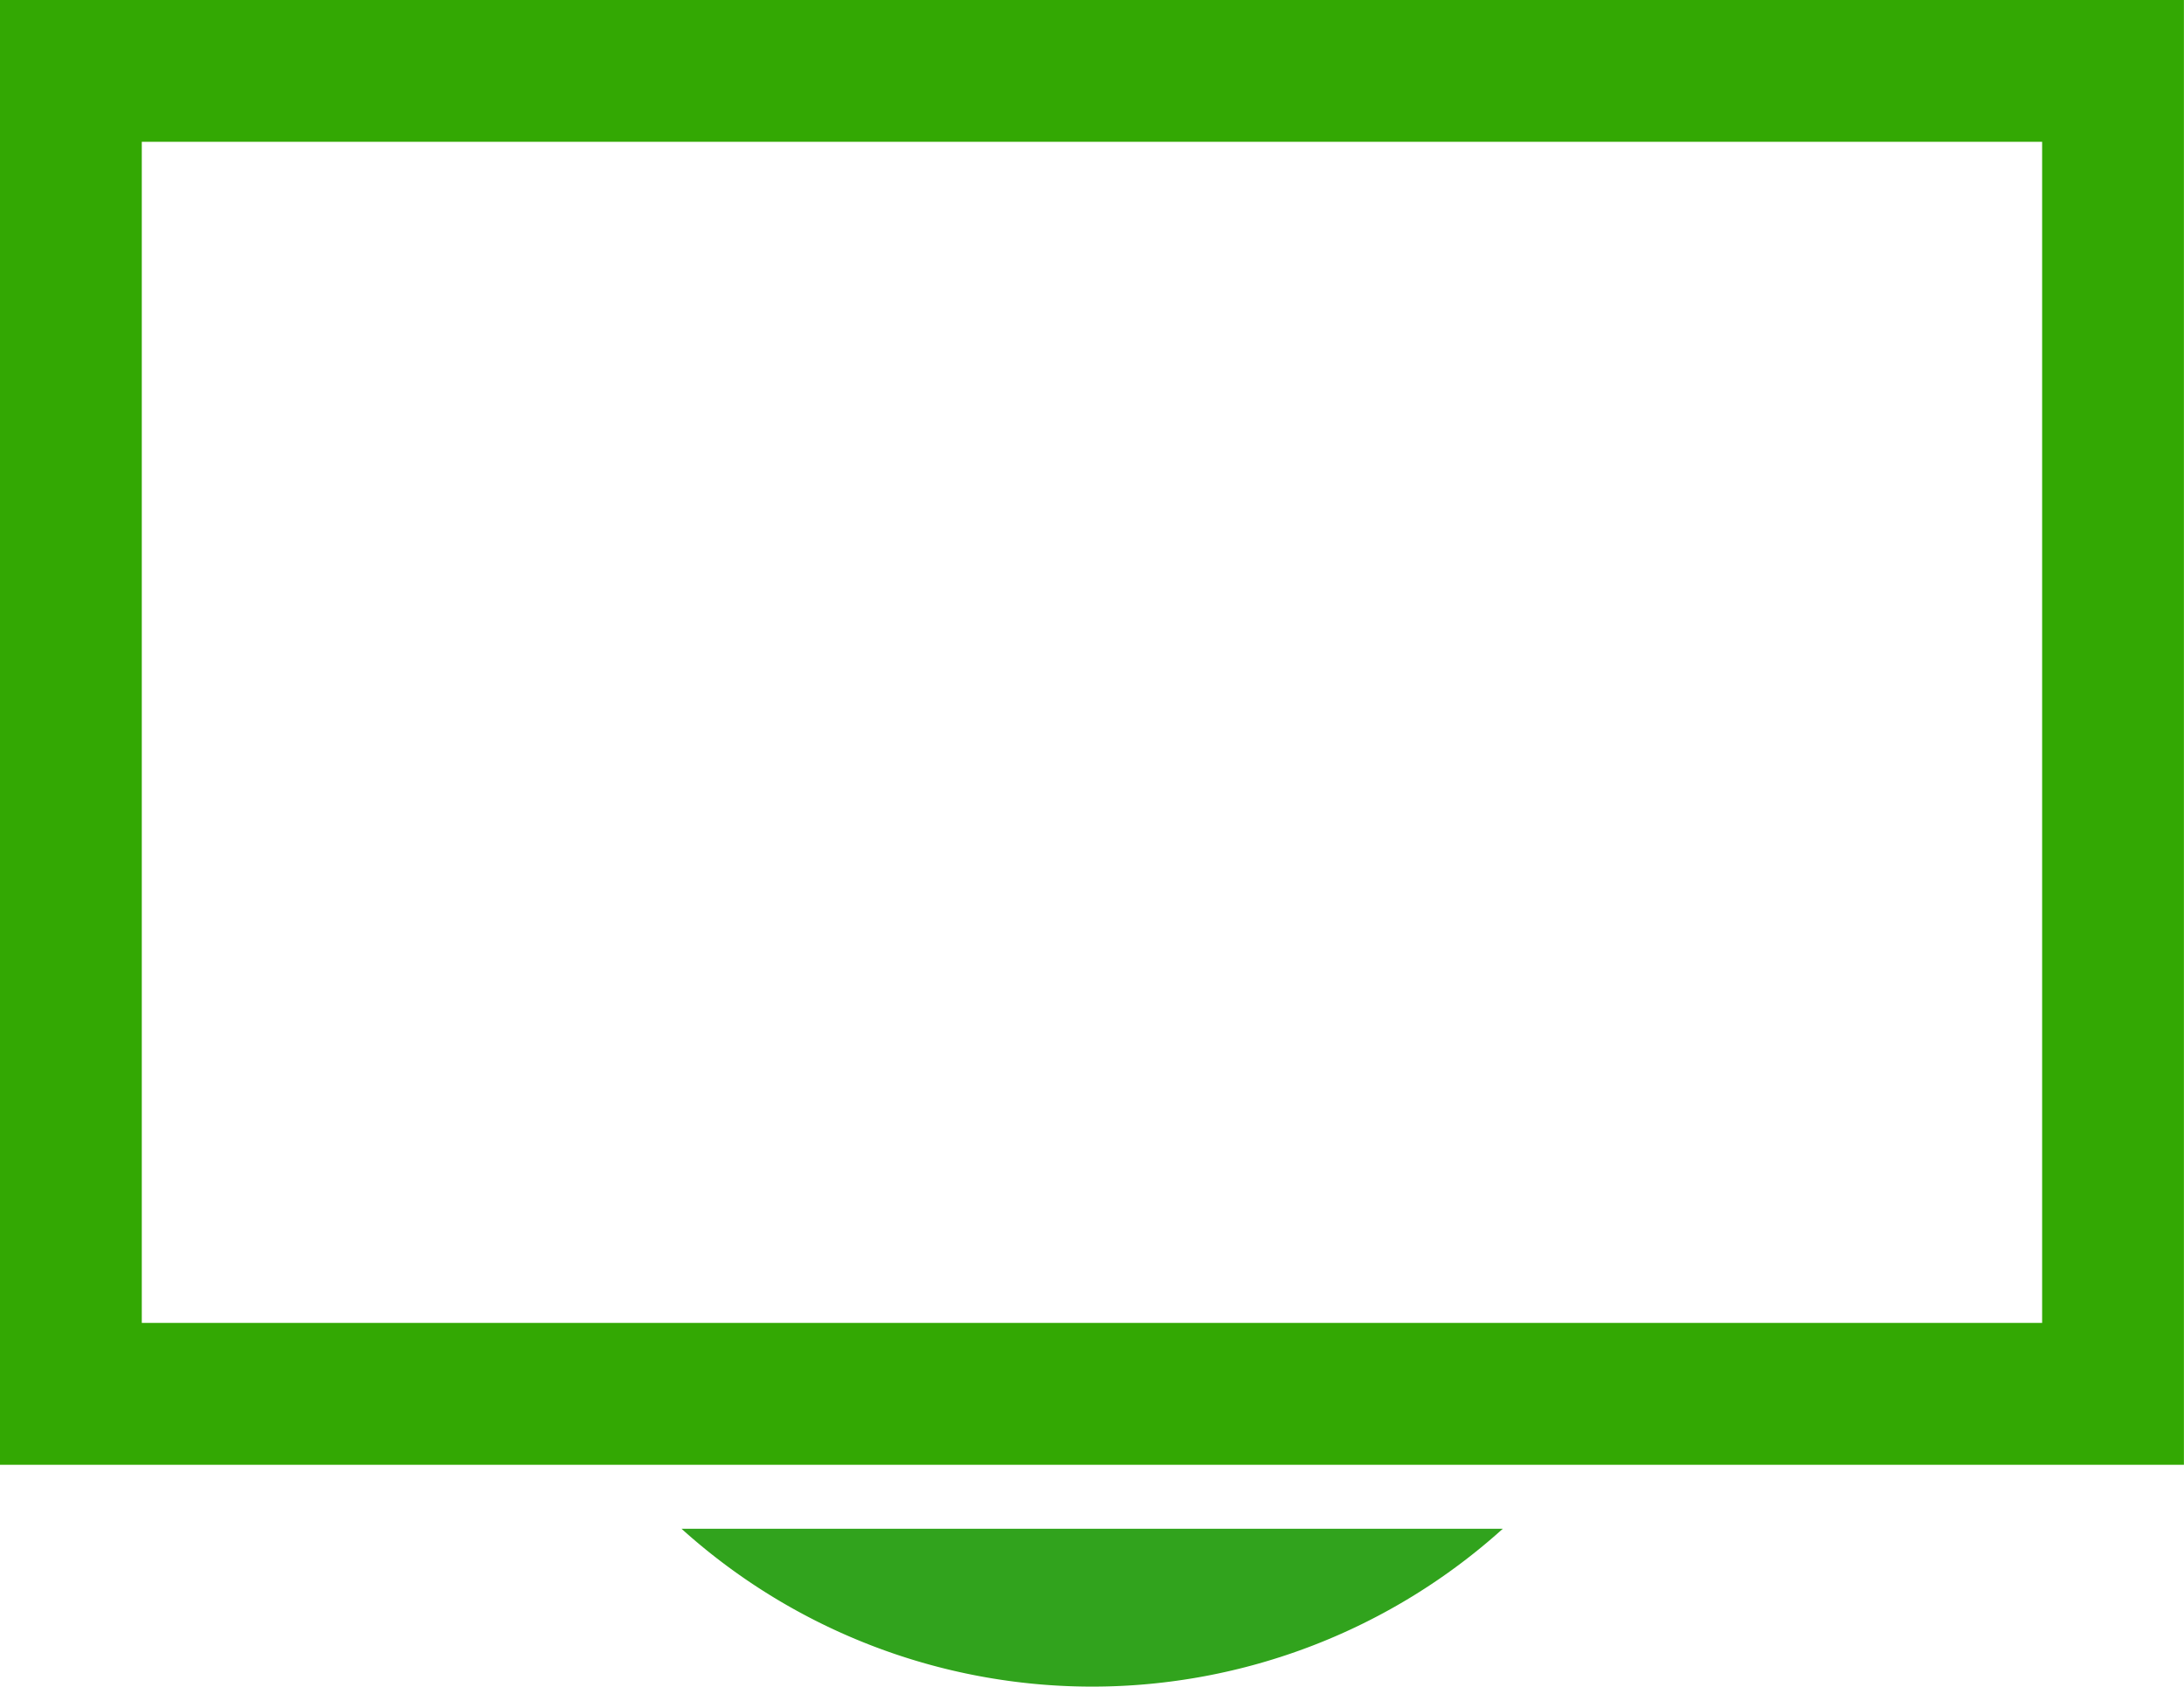
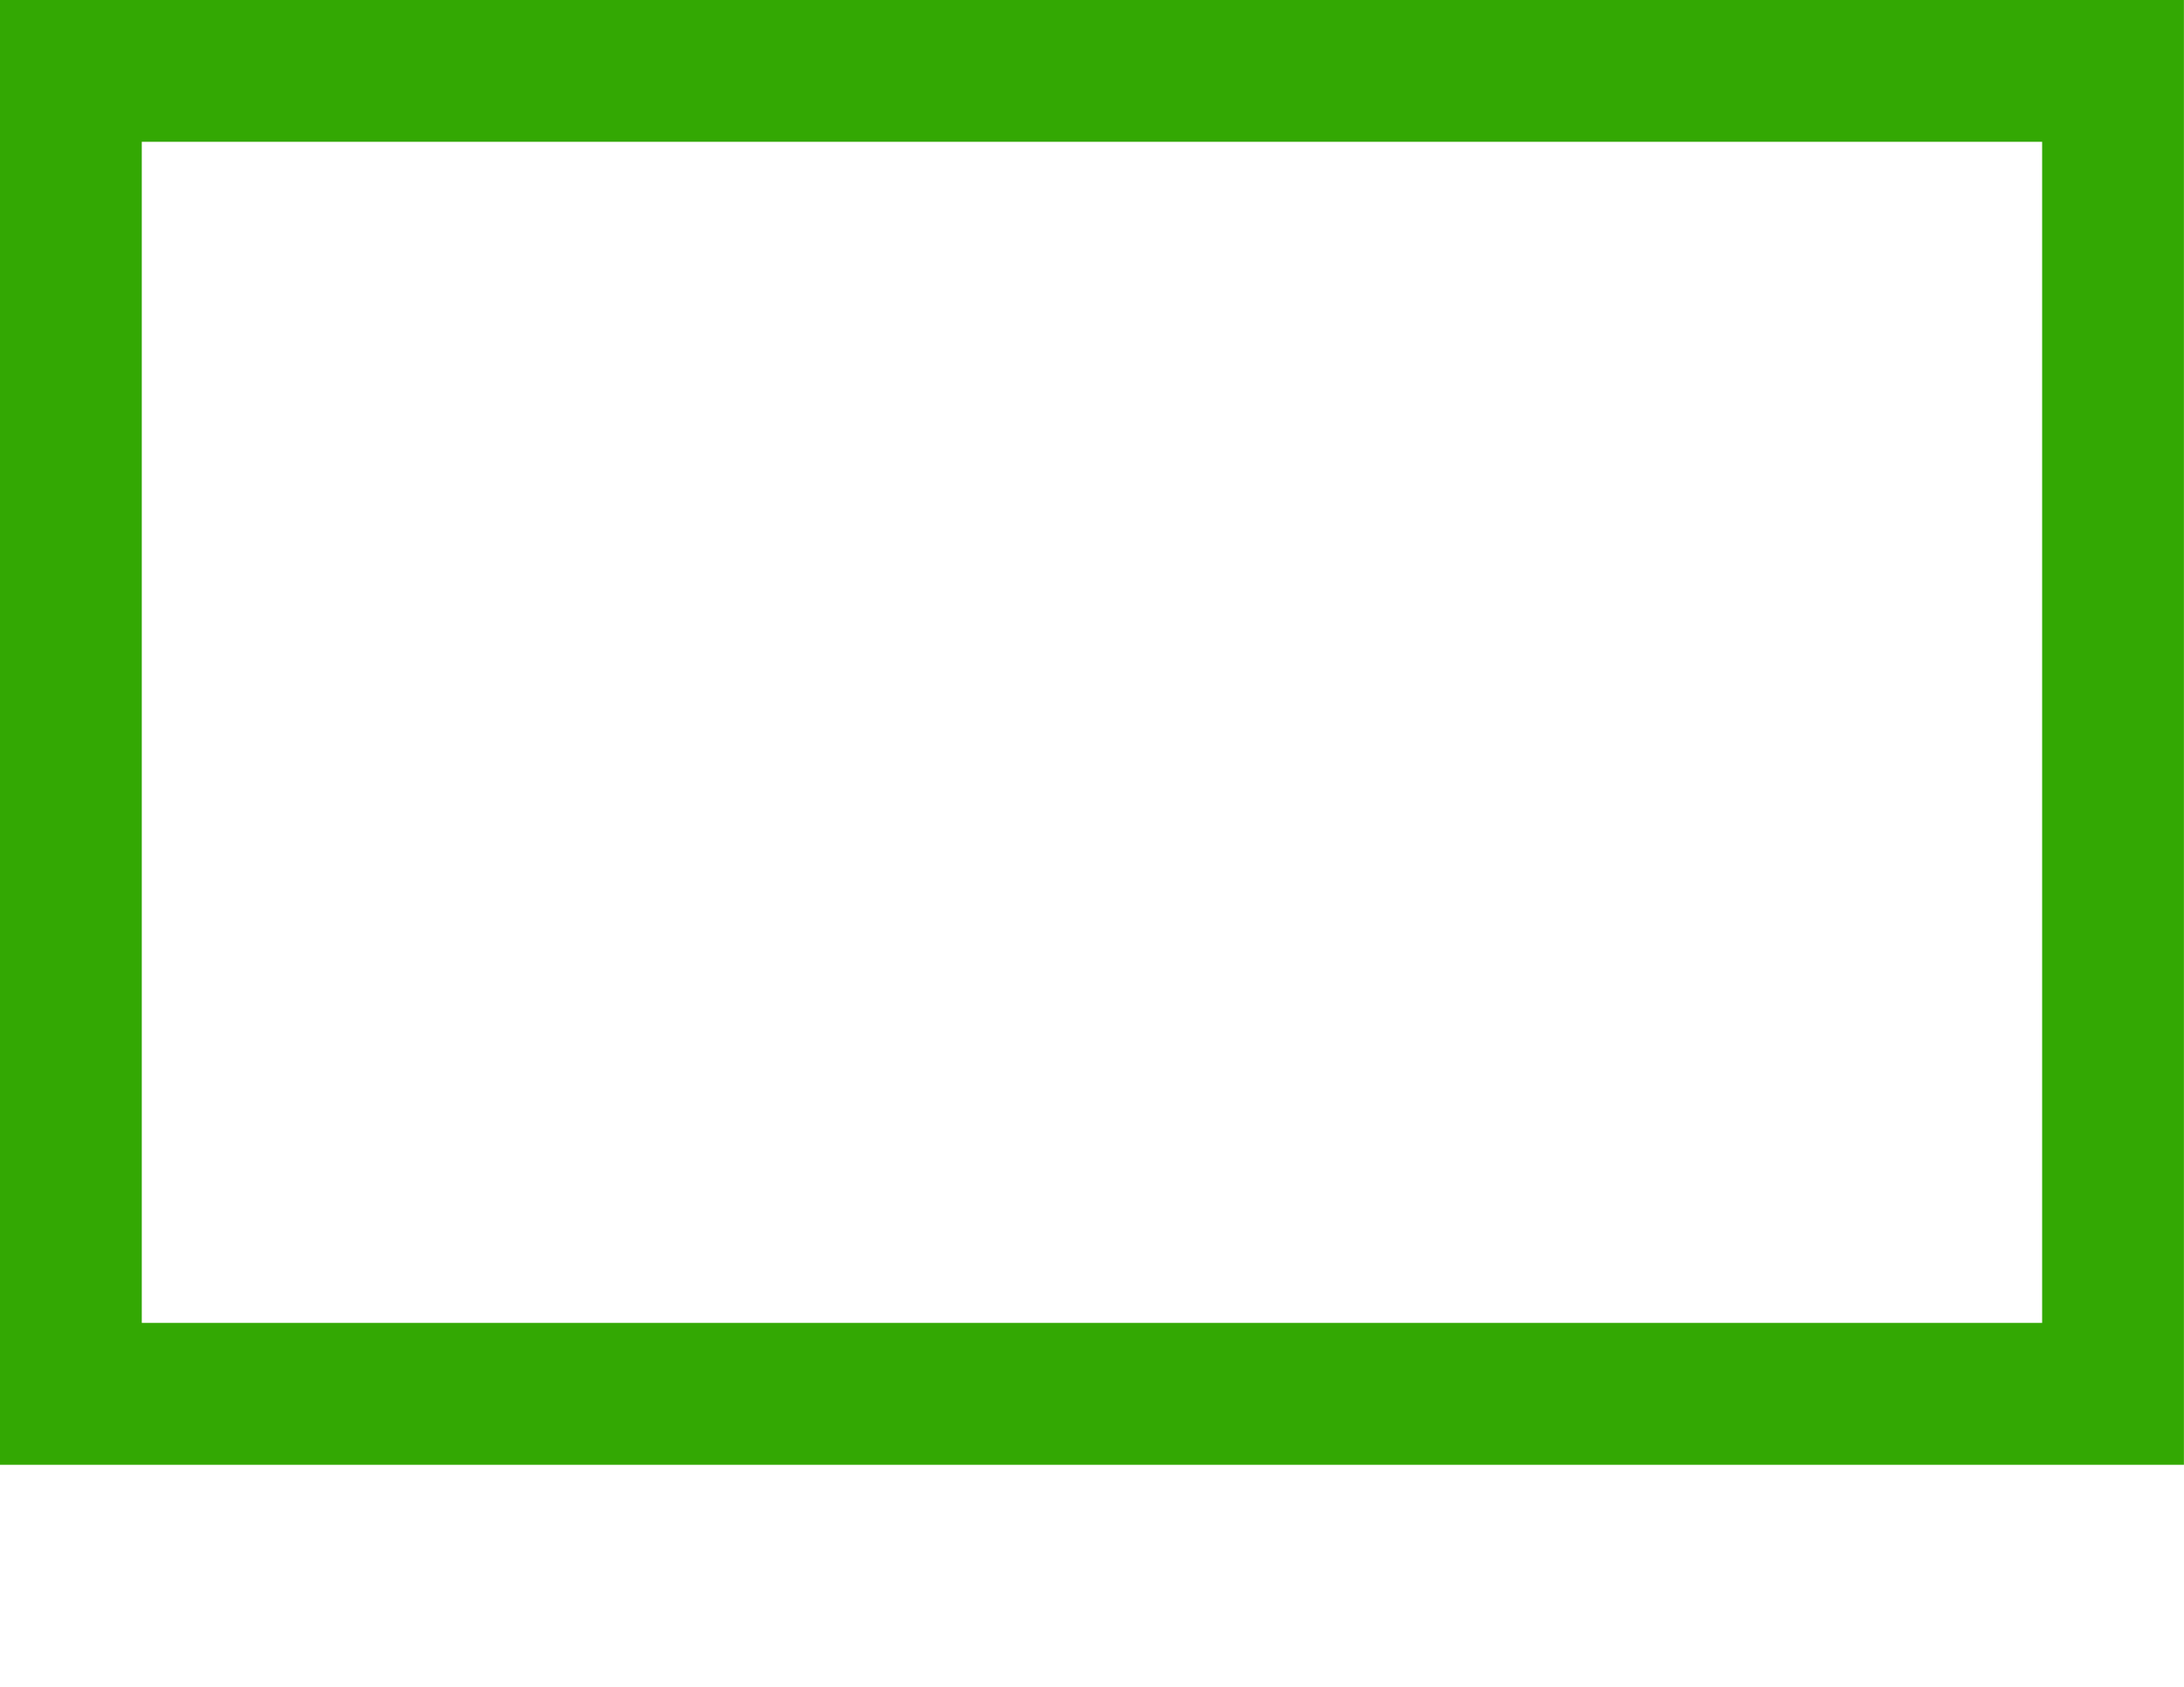
<svg xmlns="http://www.w3.org/2000/svg" width="28.141" height="21.732" viewBox="0 0 28.141 21.732">
  <g id="Gruppe_7071" data-name="Gruppe 7071" transform="translate(20779.5 21117.879)">
    <g id="Gruppe_6309" data-name="Gruppe 6309" transform="translate(-20770.719 -21098.182)">
-       <path id="Pfad_6982" data-name="Pfad 6982" d="M100.1,232a7.9,7.9,0,0,0,10.583,0Z" transform="translate(-100.1 -232)" fill="#31a31d" />
-     </g>
+       </g>
    <g id="Gruppe_6311" data-name="Gruppe 6311" transform="translate(-20779 -21117.379)">
      <path id="Pfad_6983" data-name="Pfad 6983" d="M26.313.827V17.045H.827V.827H26.313M27.14,0H0V17.873H27.14V0Z" fill="#33a803" stroke="#33a803" stroke-width="1" />
    </g>
  </g>
</svg>